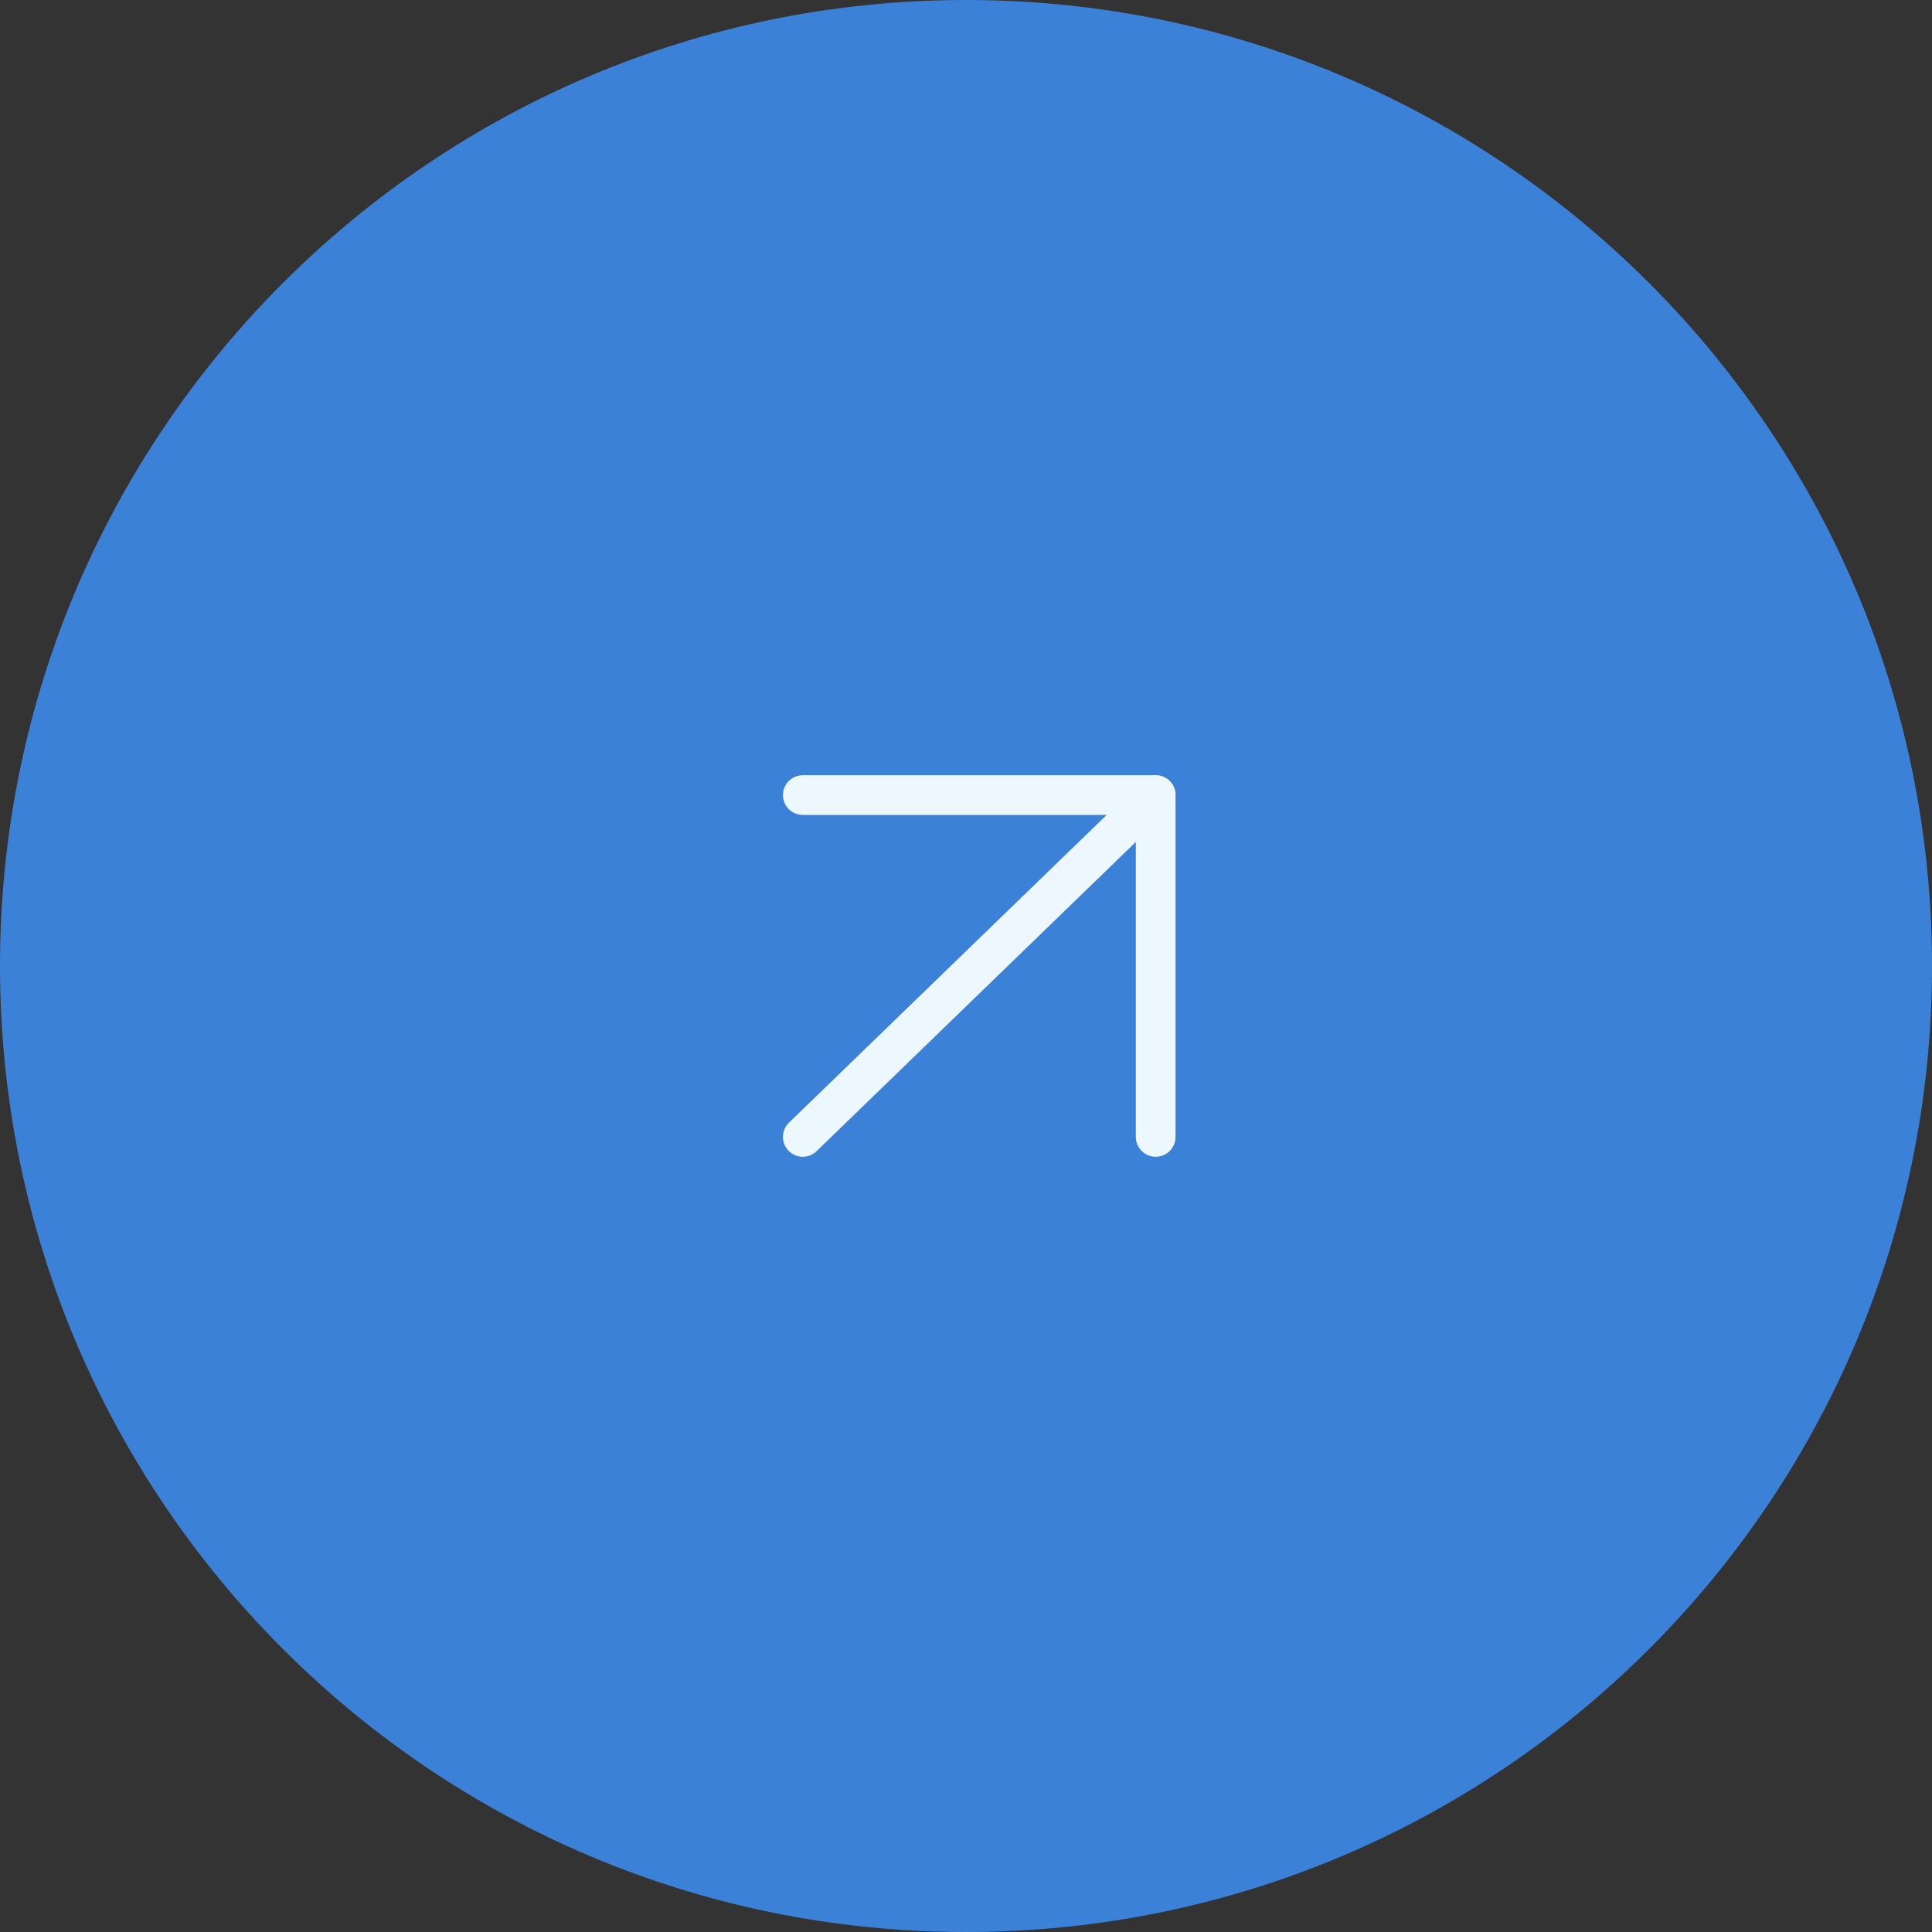
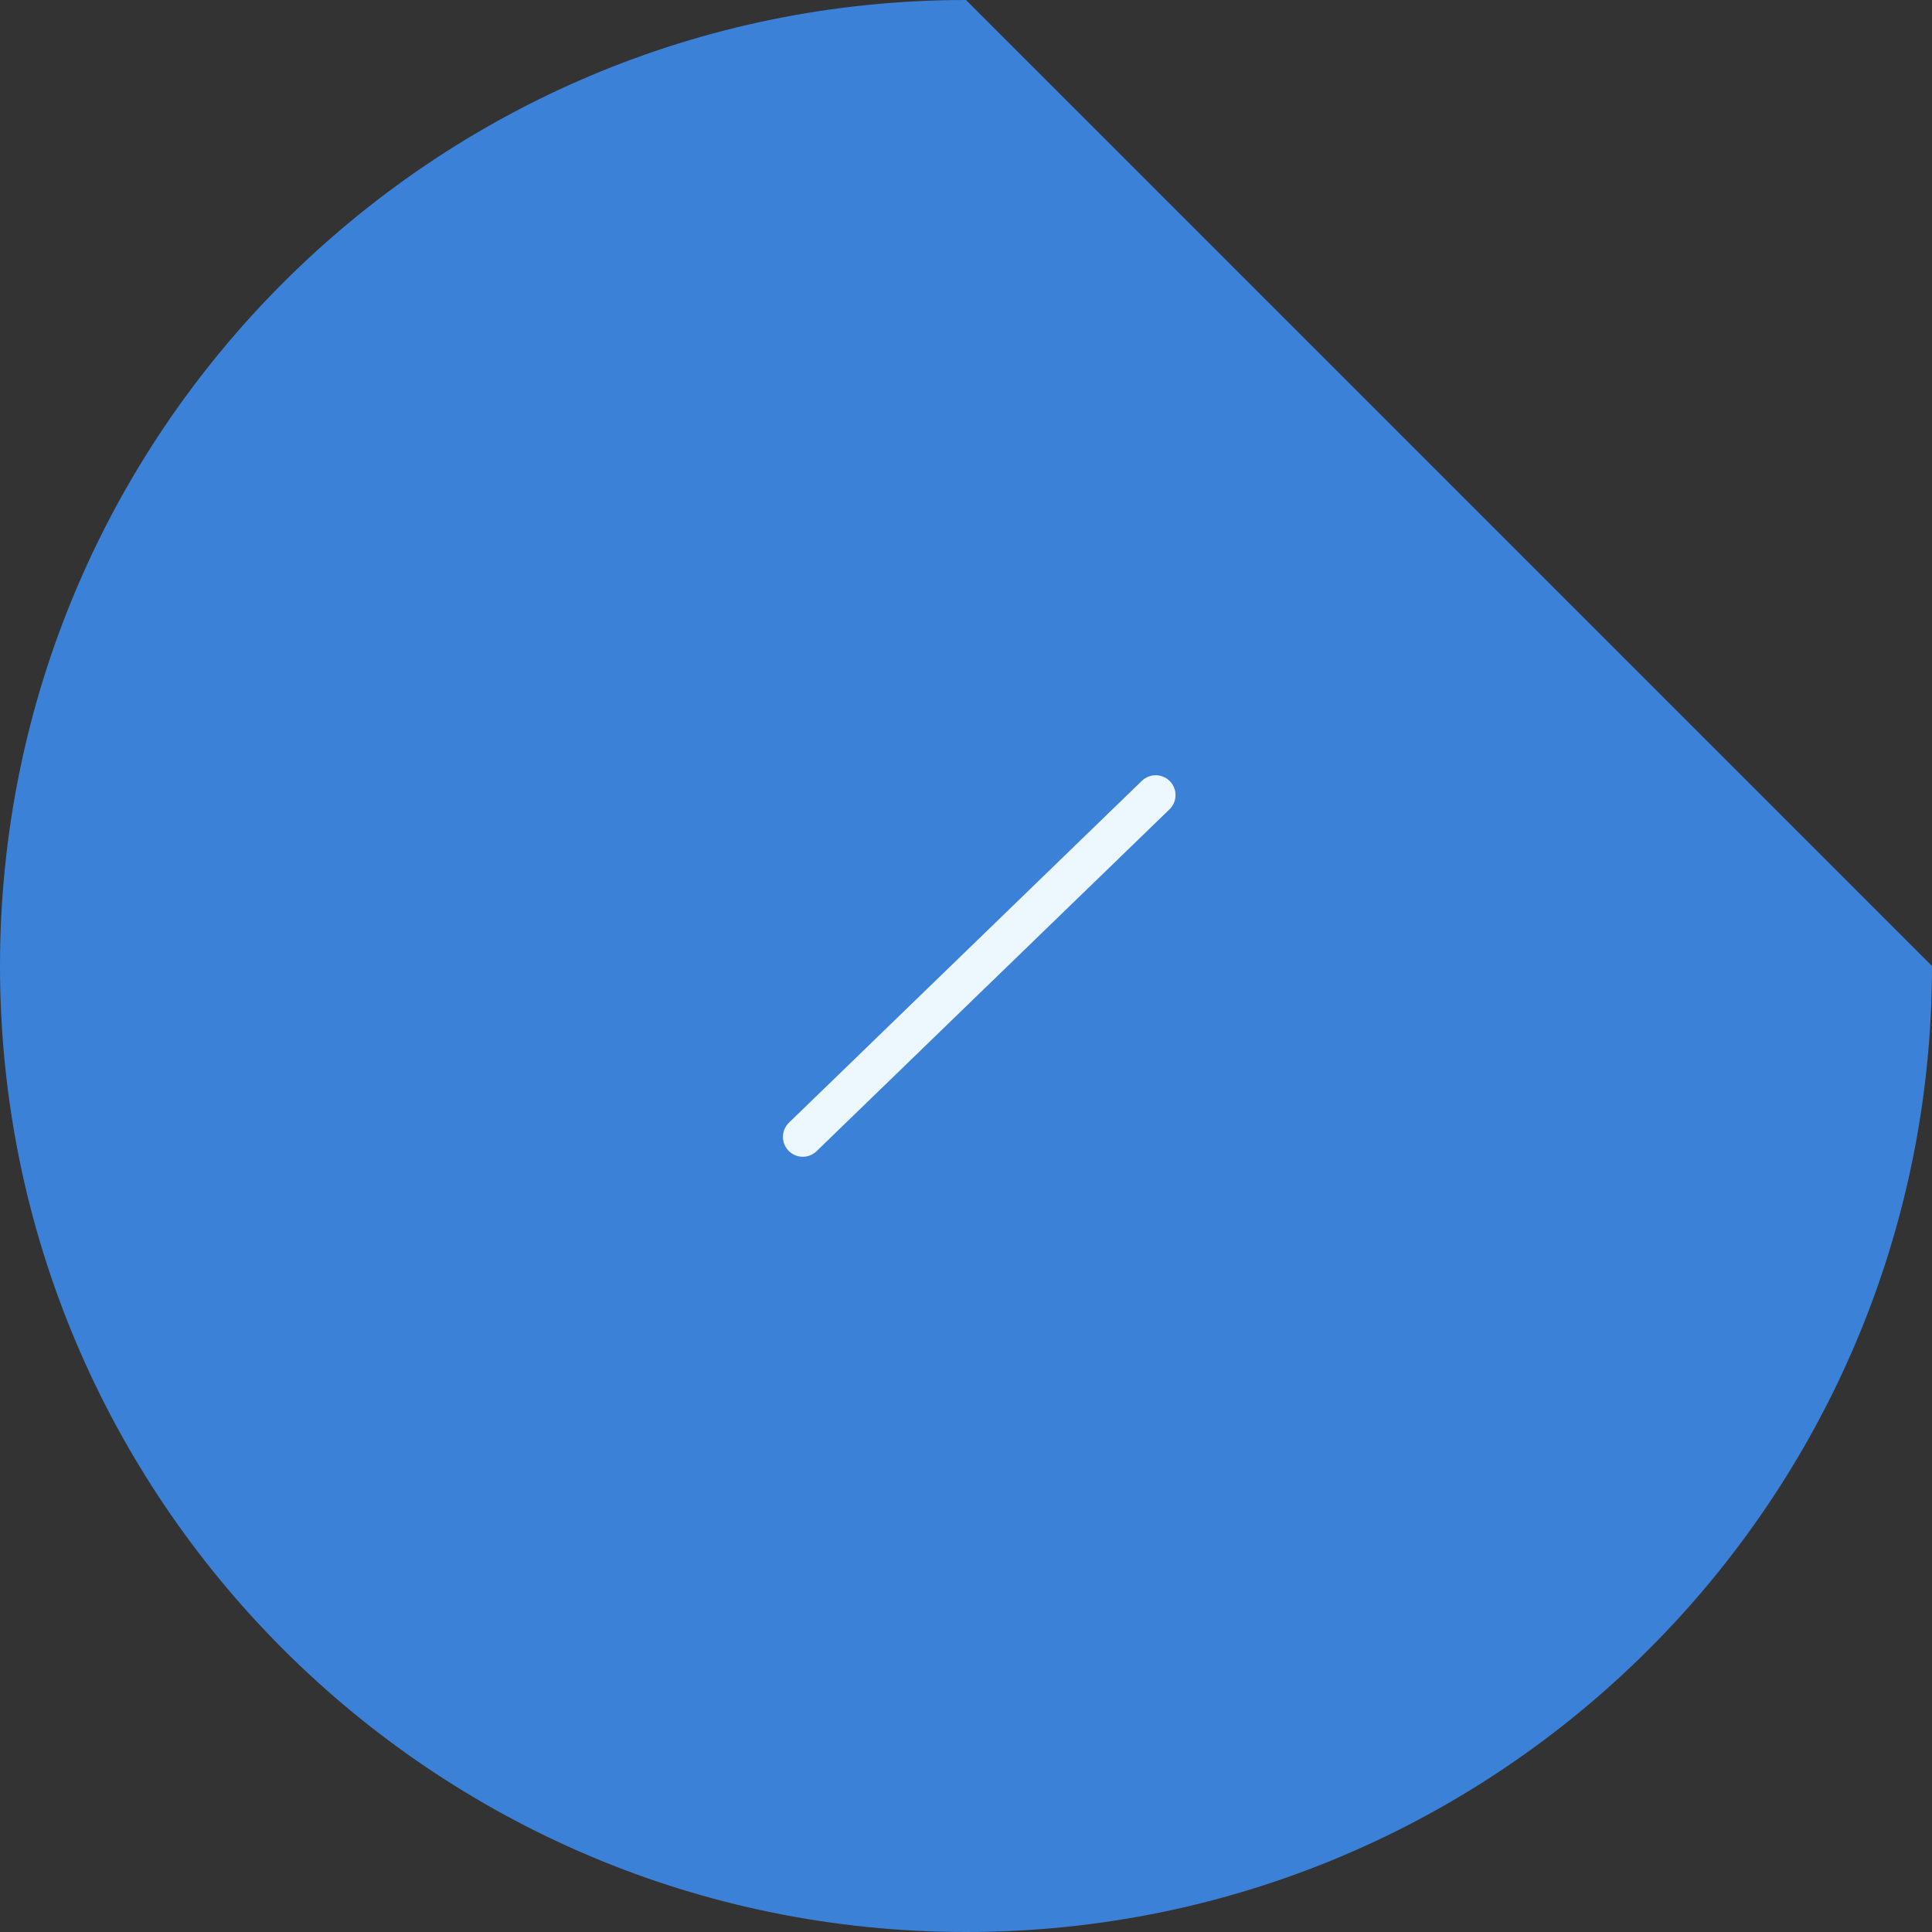
<svg xmlns="http://www.w3.org/2000/svg" width="73" height="73" viewBox="0 0 73 73" fill="none">
  <rect x="0" y="0" width="73" height="73" fill="#333333" stroke="none" />
-   <path d="M73 36.5C73 56.658 56.658 73 36.5 73C16.342 73 0 56.658 0 36.5C0 16.342 16.342 0 36.5 0C56.658 0 73 16.342 73 36.5Z" fill="#3B81D8" />
+   <path d="M73 36.5C73 56.658 56.658 73 36.5 73C16.342 73 0 56.658 0 36.5C0 16.342 16.342 0 36.5 0Z" fill="#3B81D8" />
  <path d="M30.333 42.958L43.667 30.042" stroke="#EDF7FE" stroke-width="1.5" stroke-linecap="round" stroke-linejoin="round" />
-   <path d="M30.333 30.042H43.667V42.958" stroke="#EDF7FE" stroke-width="1.5" stroke-linecap="round" stroke-linejoin="round" />
</svg>